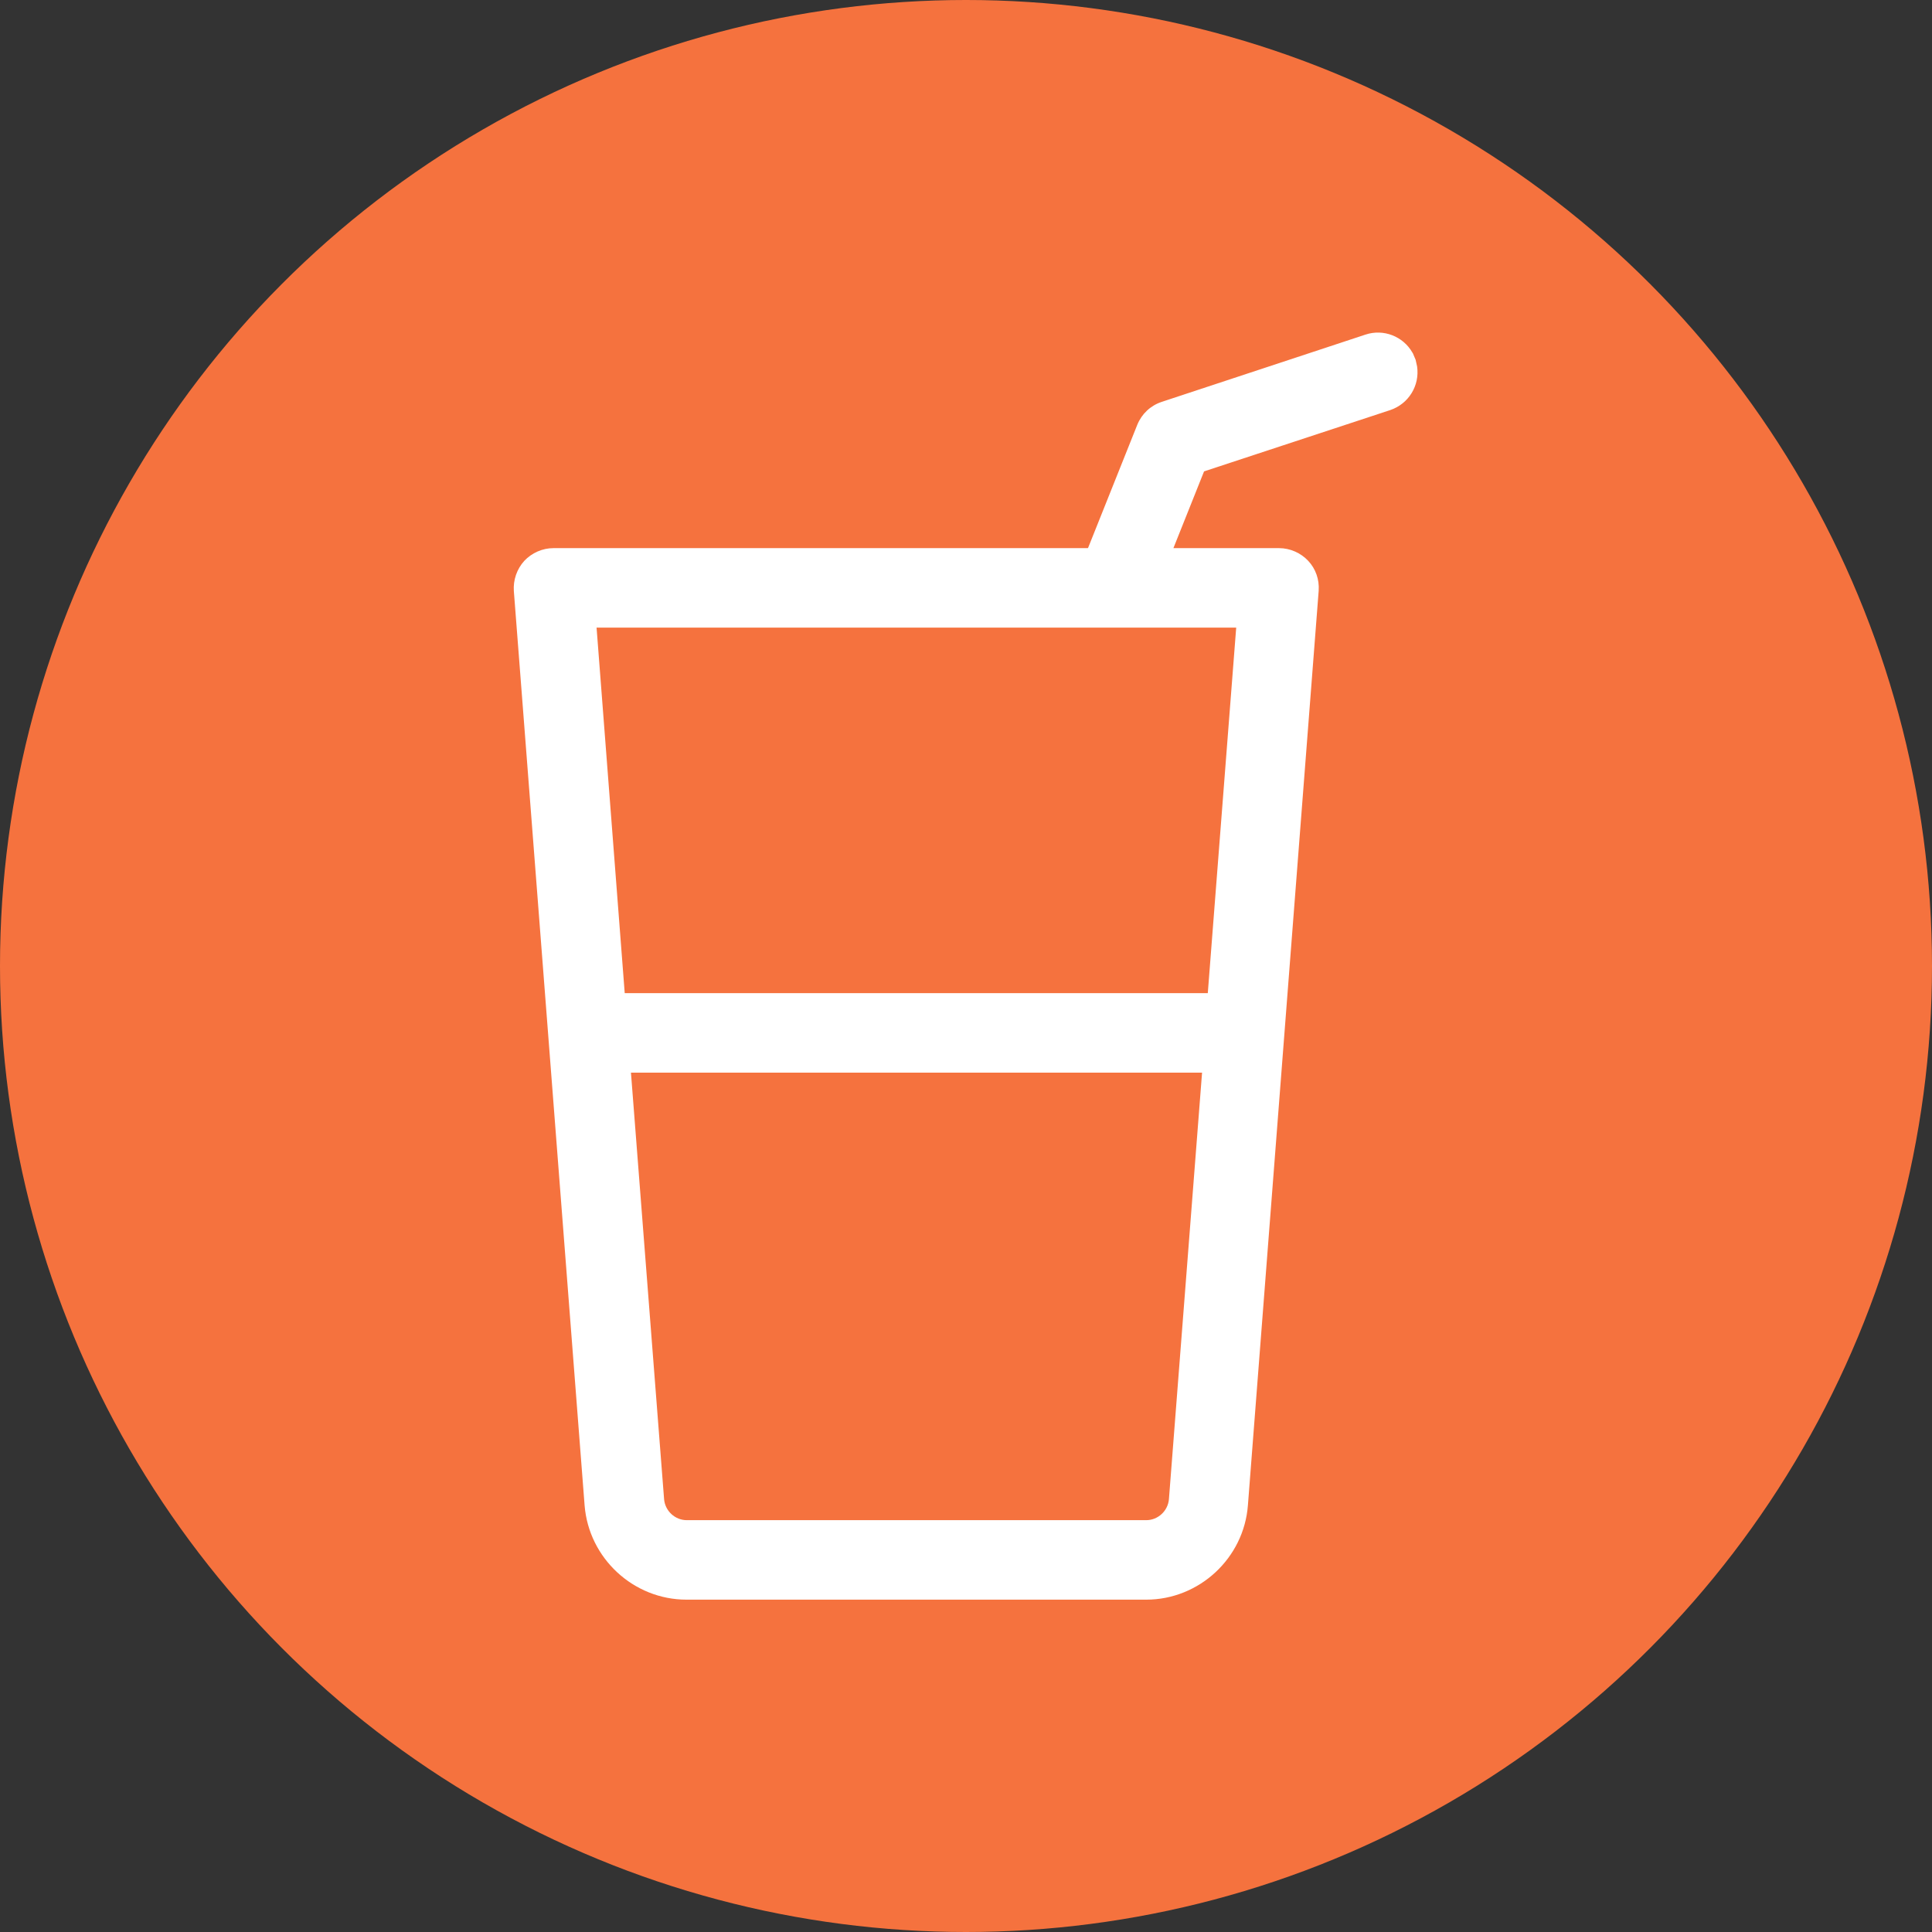
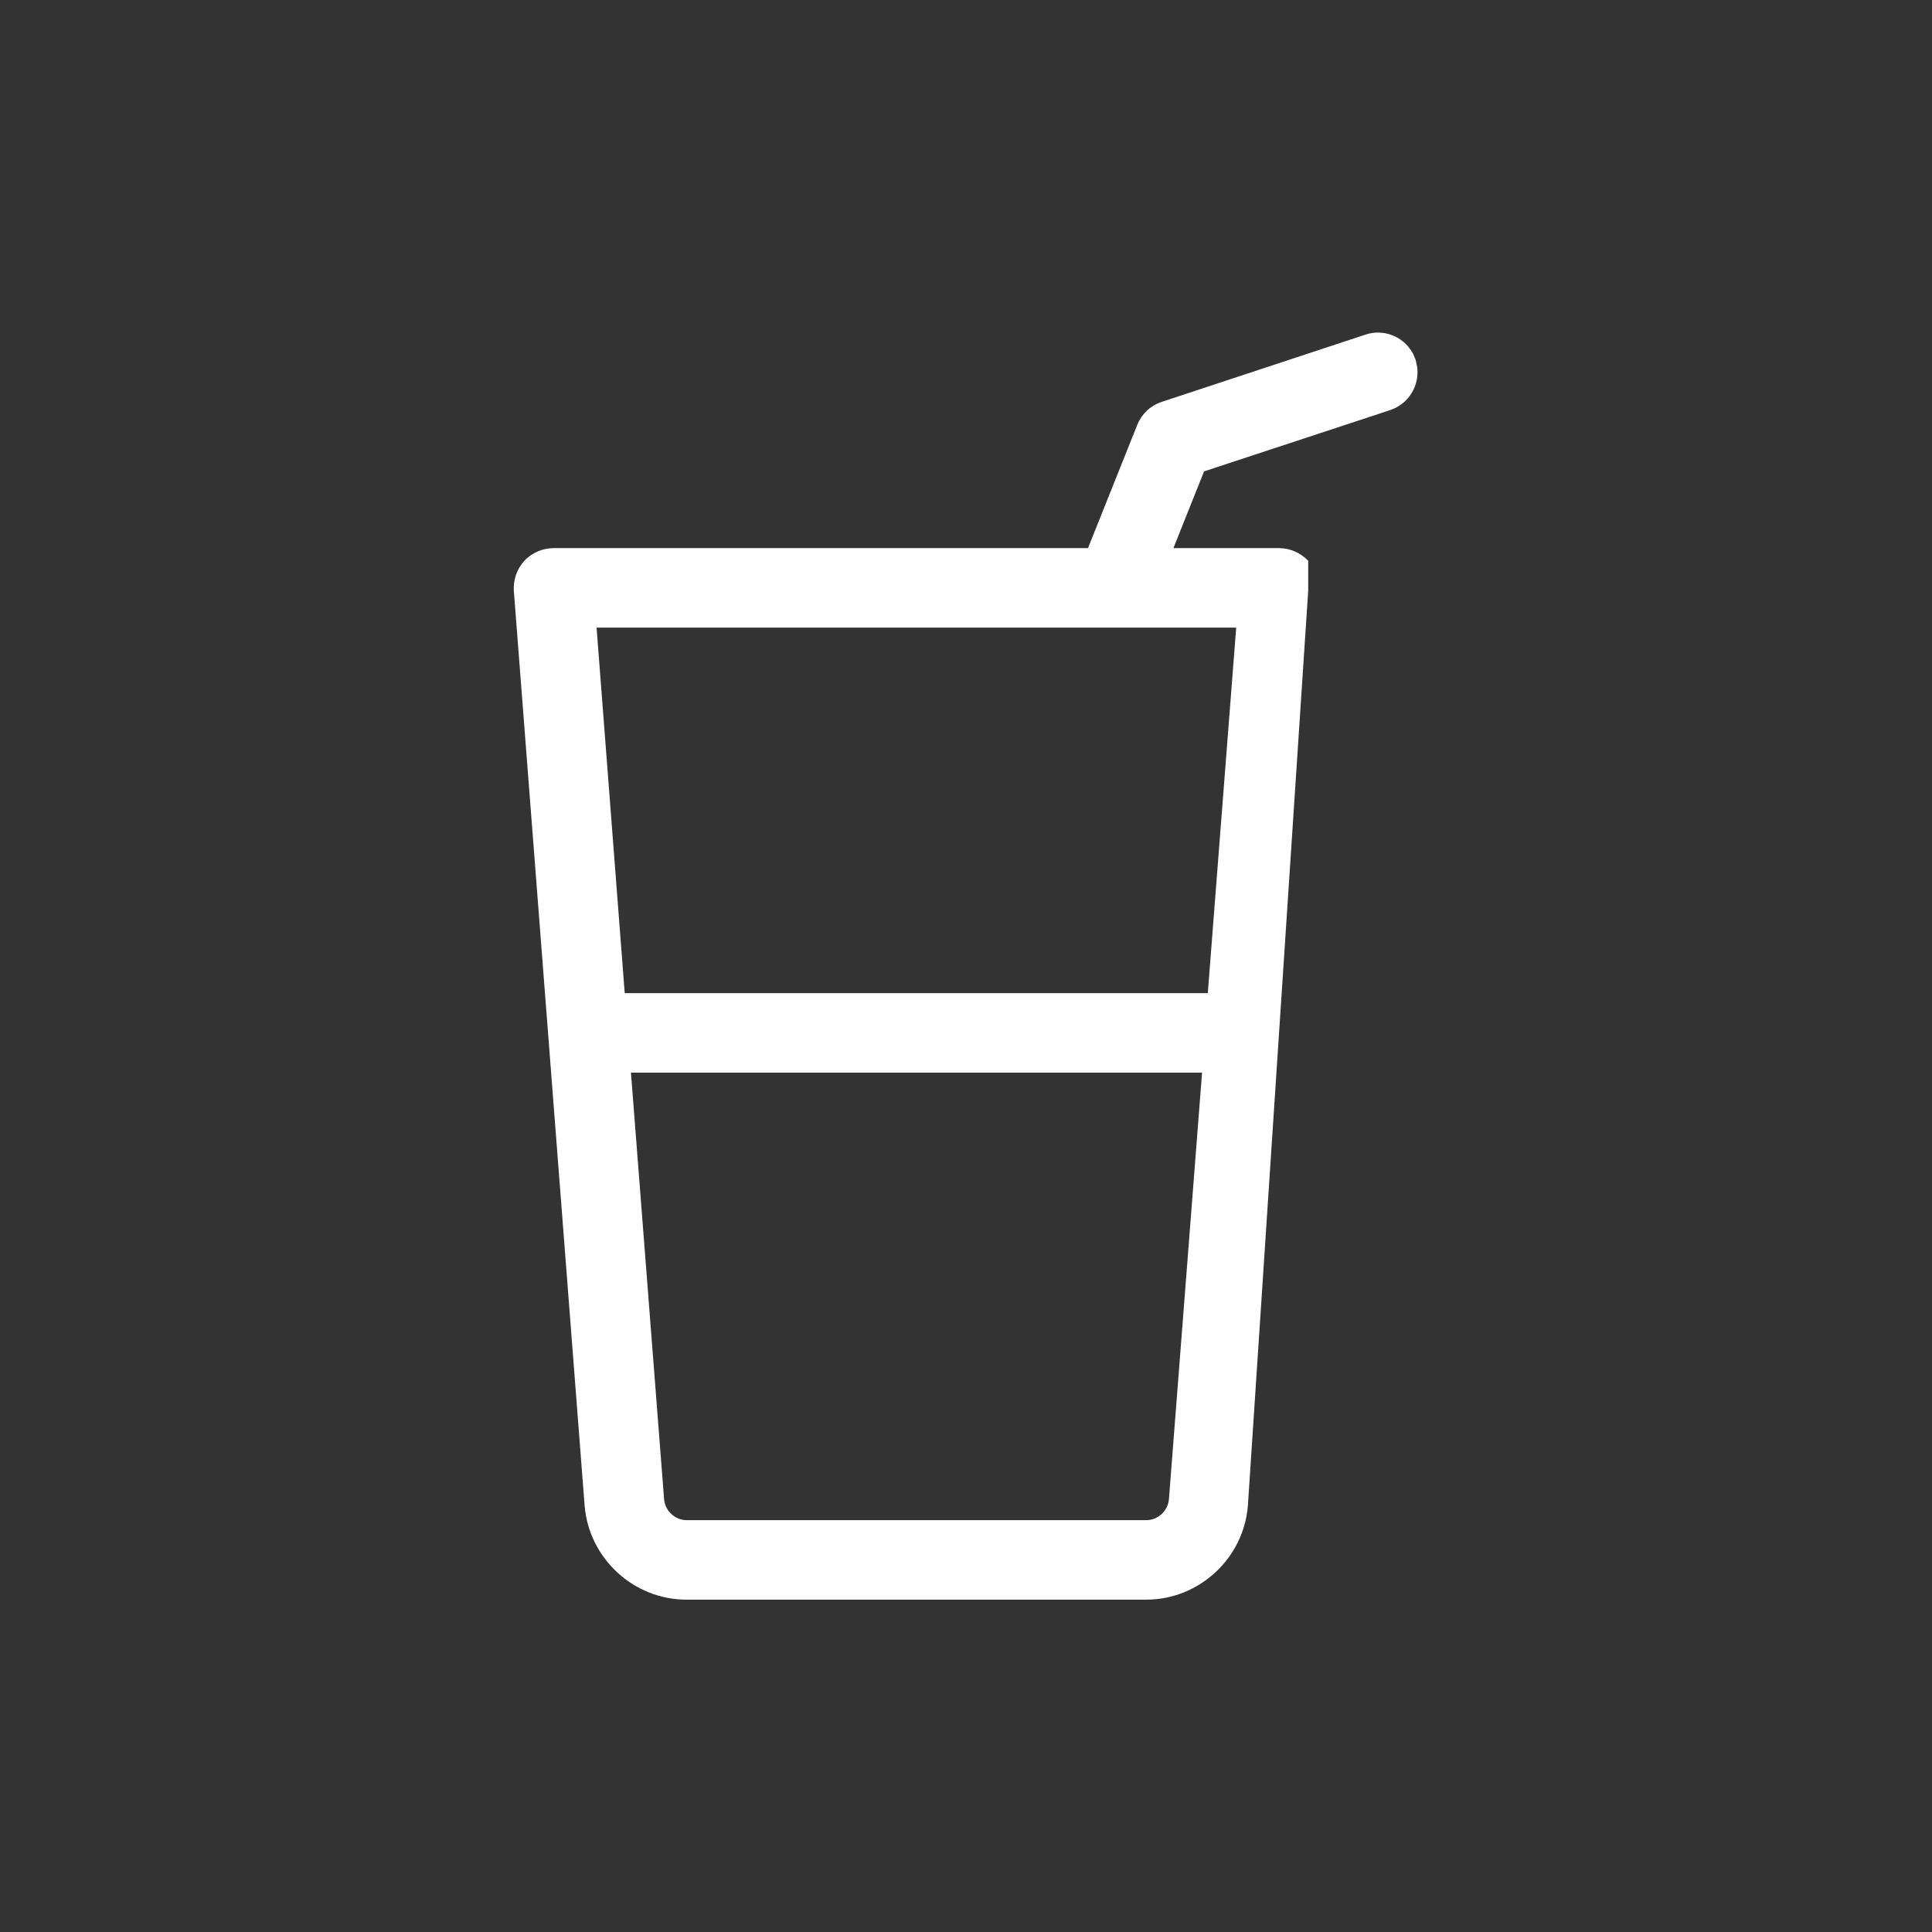
<svg xmlns="http://www.w3.org/2000/svg" width="512" height="512" viewBox="0 0 512 512" fill="none">
  <rect x="0" y="0" width="512" height="512" fill="#333333" stroke="none" />
-   <circle cx="256" cy="256" r="256" fill="#F5723E" />
-   <path d="M303.768 423.925H181.935C167.87 423.925 156.05 412.963 154.927 398.964L136.173 156.618C135.975 153.713 136.966 150.807 138.947 148.628C140.928 146.515 143.767 145.261 146.673 145.261H288.316C288.316 145.195 288.316 145.195 288.382 145.129L301.391 112.574C302.579 109.668 304.891 107.489 307.862 106.499L361.878 88.669C366.633 87.085 371.849 89.132 374.292 93.424L374.425 93.622L375.151 95.339L375.547 97.122C376.274 102.206 373.302 107.027 368.415 108.678L319.088 124.922L310.966 145.261H338.964C341.87 145.261 344.709 146.515 346.69 148.628C348.671 150.741 349.662 153.581 349.464 156.486V156.552L330.71 398.898C329.653 412.963 317.767 423.925 303.768 423.925ZM167.209 284.262L175.992 397.313C176.256 400.417 178.897 402.86 182.001 402.86H303.768C306.872 402.86 309.513 400.417 309.777 397.313L318.56 284.262H167.209ZM165.559 263.198H320.078L327.606 166.325H158.097L165.559 263.198Z" fill="white" />
+   <path d="M303.768 423.925H181.935C167.87 423.925 156.05 412.963 154.927 398.964L136.173 156.618C135.975 153.713 136.966 150.807 138.947 148.628C140.928 146.515 143.767 145.261 146.673 145.261H288.316C288.316 145.195 288.316 145.195 288.382 145.129L301.391 112.574C302.579 109.668 304.891 107.489 307.862 106.499L361.878 88.669C366.633 87.085 371.849 89.132 374.292 93.424L374.425 93.622L375.151 95.339L375.547 97.122C376.274 102.206 373.302 107.027 368.415 108.678L319.088 124.922L310.966 145.261H338.964C341.87 145.261 344.709 146.515 346.69 148.628V156.552L330.71 398.898C329.653 412.963 317.767 423.925 303.768 423.925ZM167.209 284.262L175.992 397.313C176.256 400.417 178.897 402.86 182.001 402.86H303.768C306.872 402.86 309.513 400.417 309.777 397.313L318.56 284.262H167.209ZM165.559 263.198H320.078L327.606 166.325H158.097L165.559 263.198Z" fill="white" />
</svg>